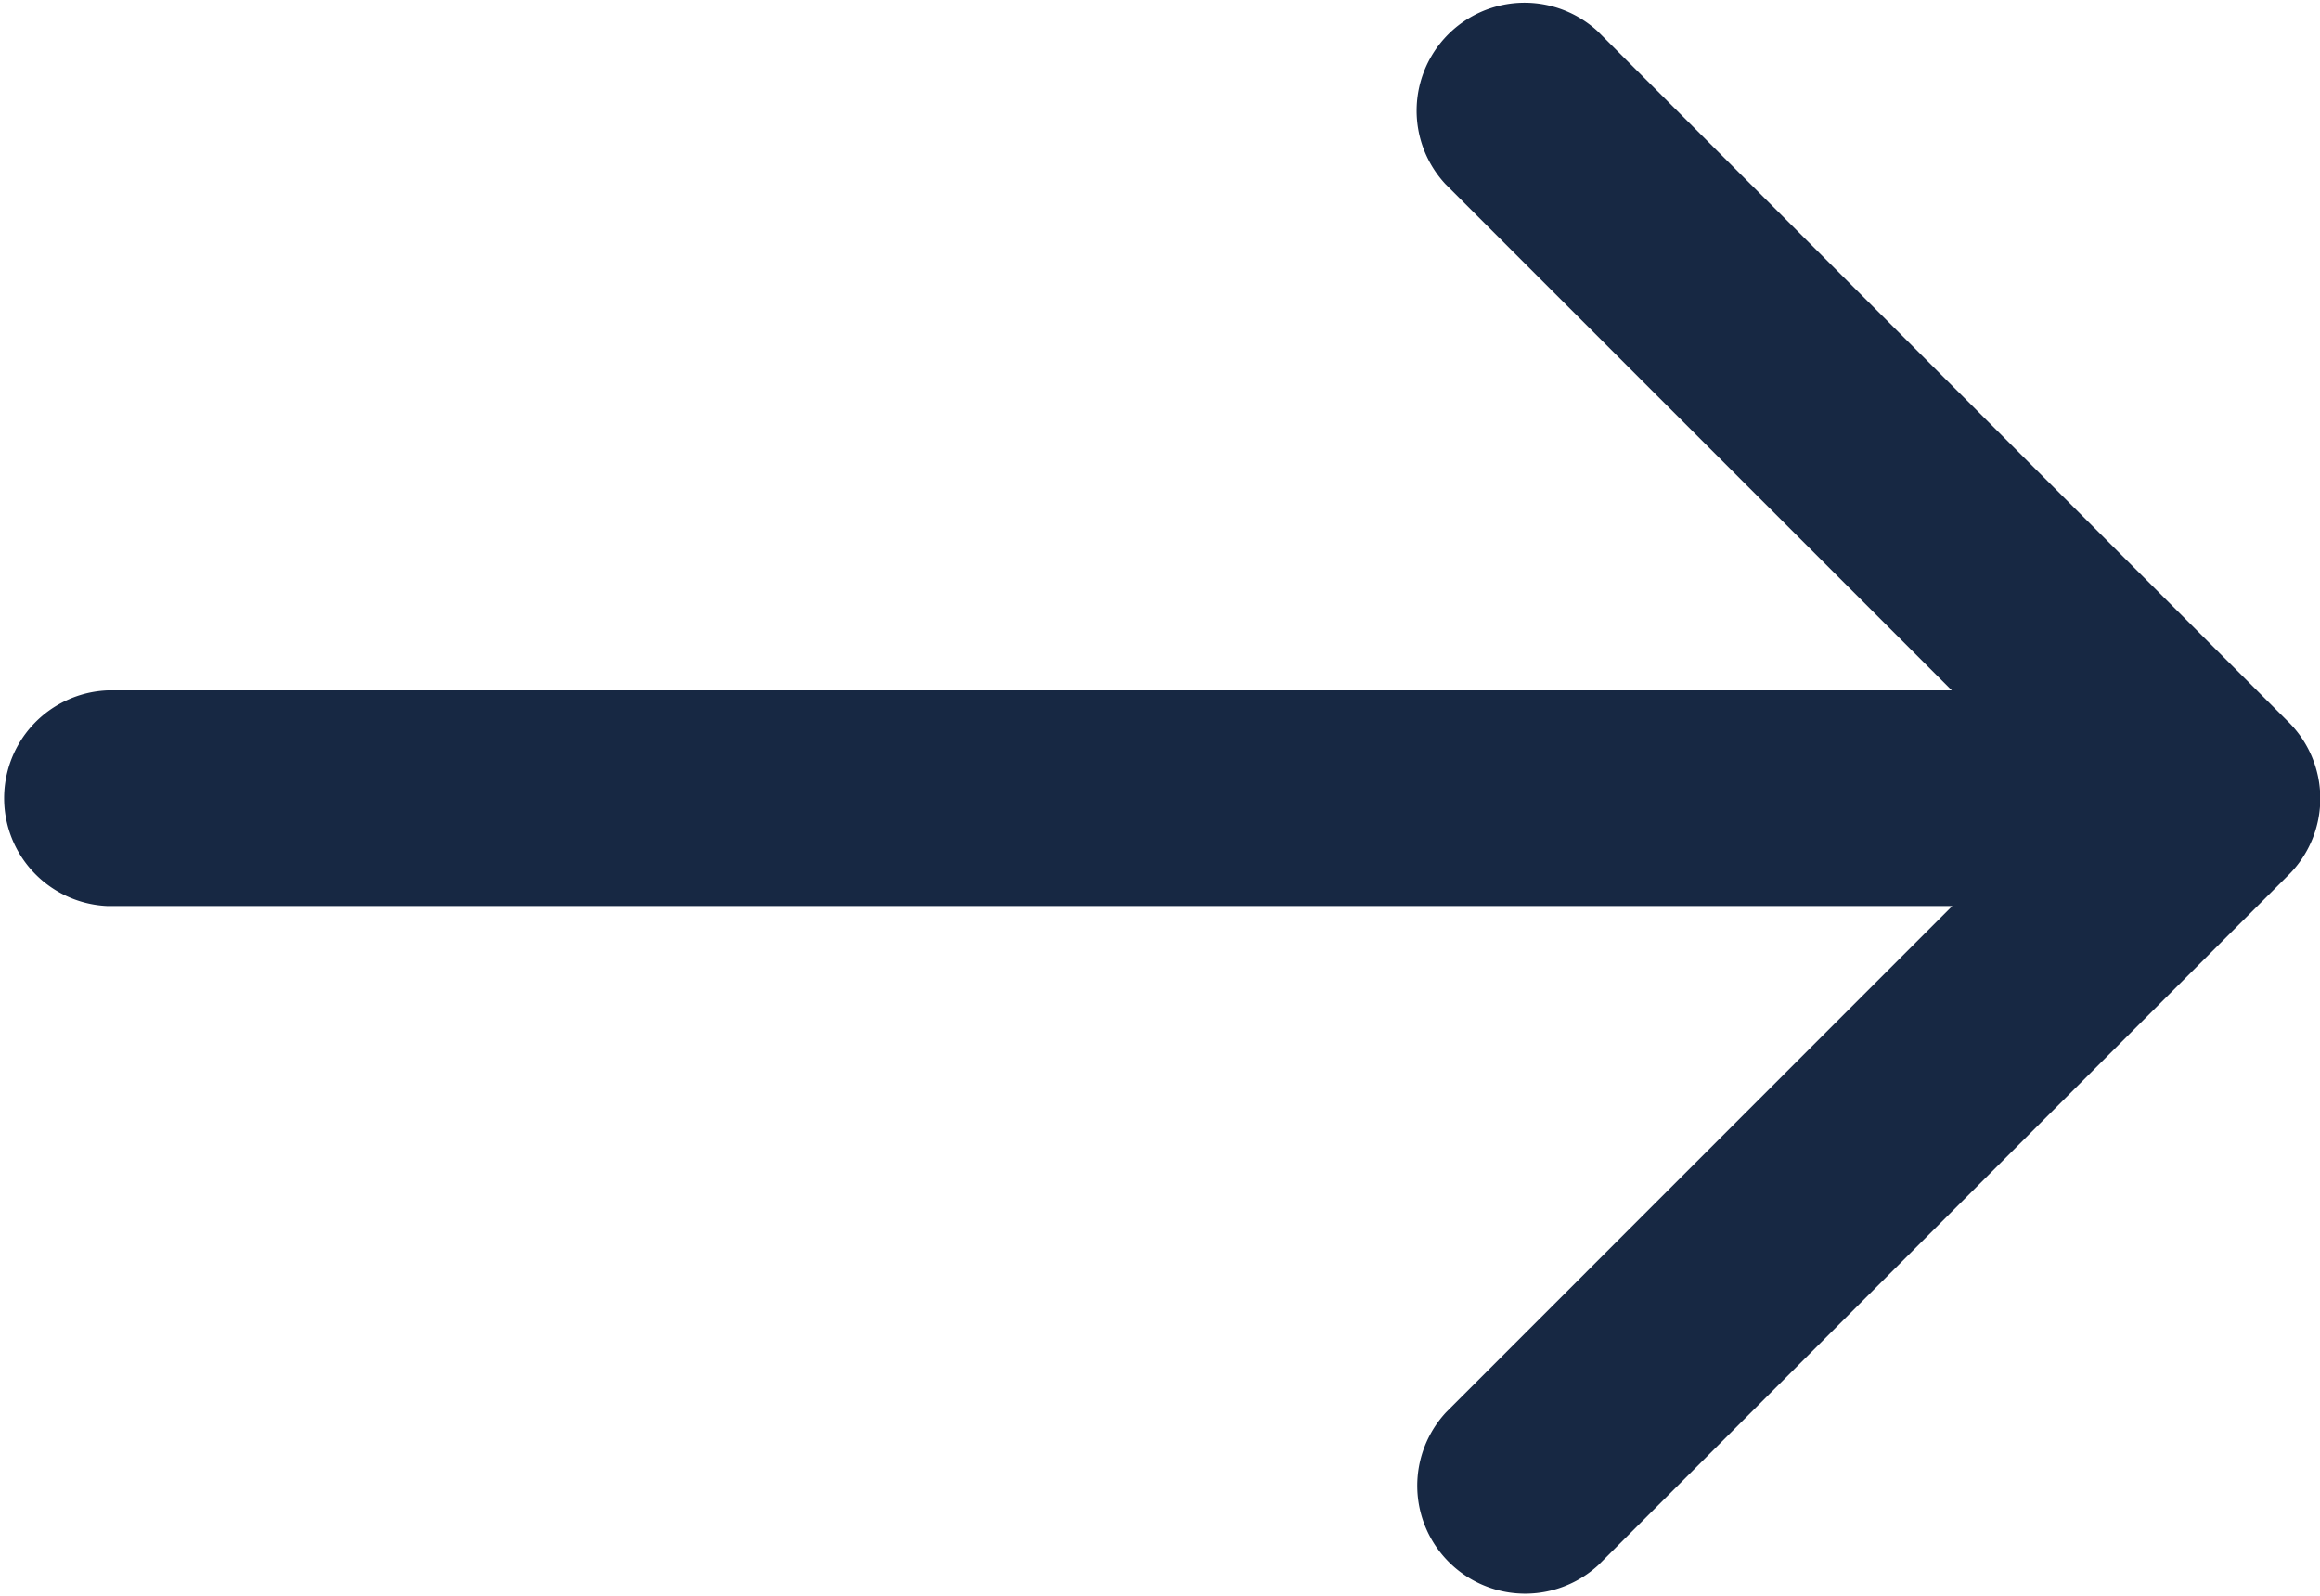
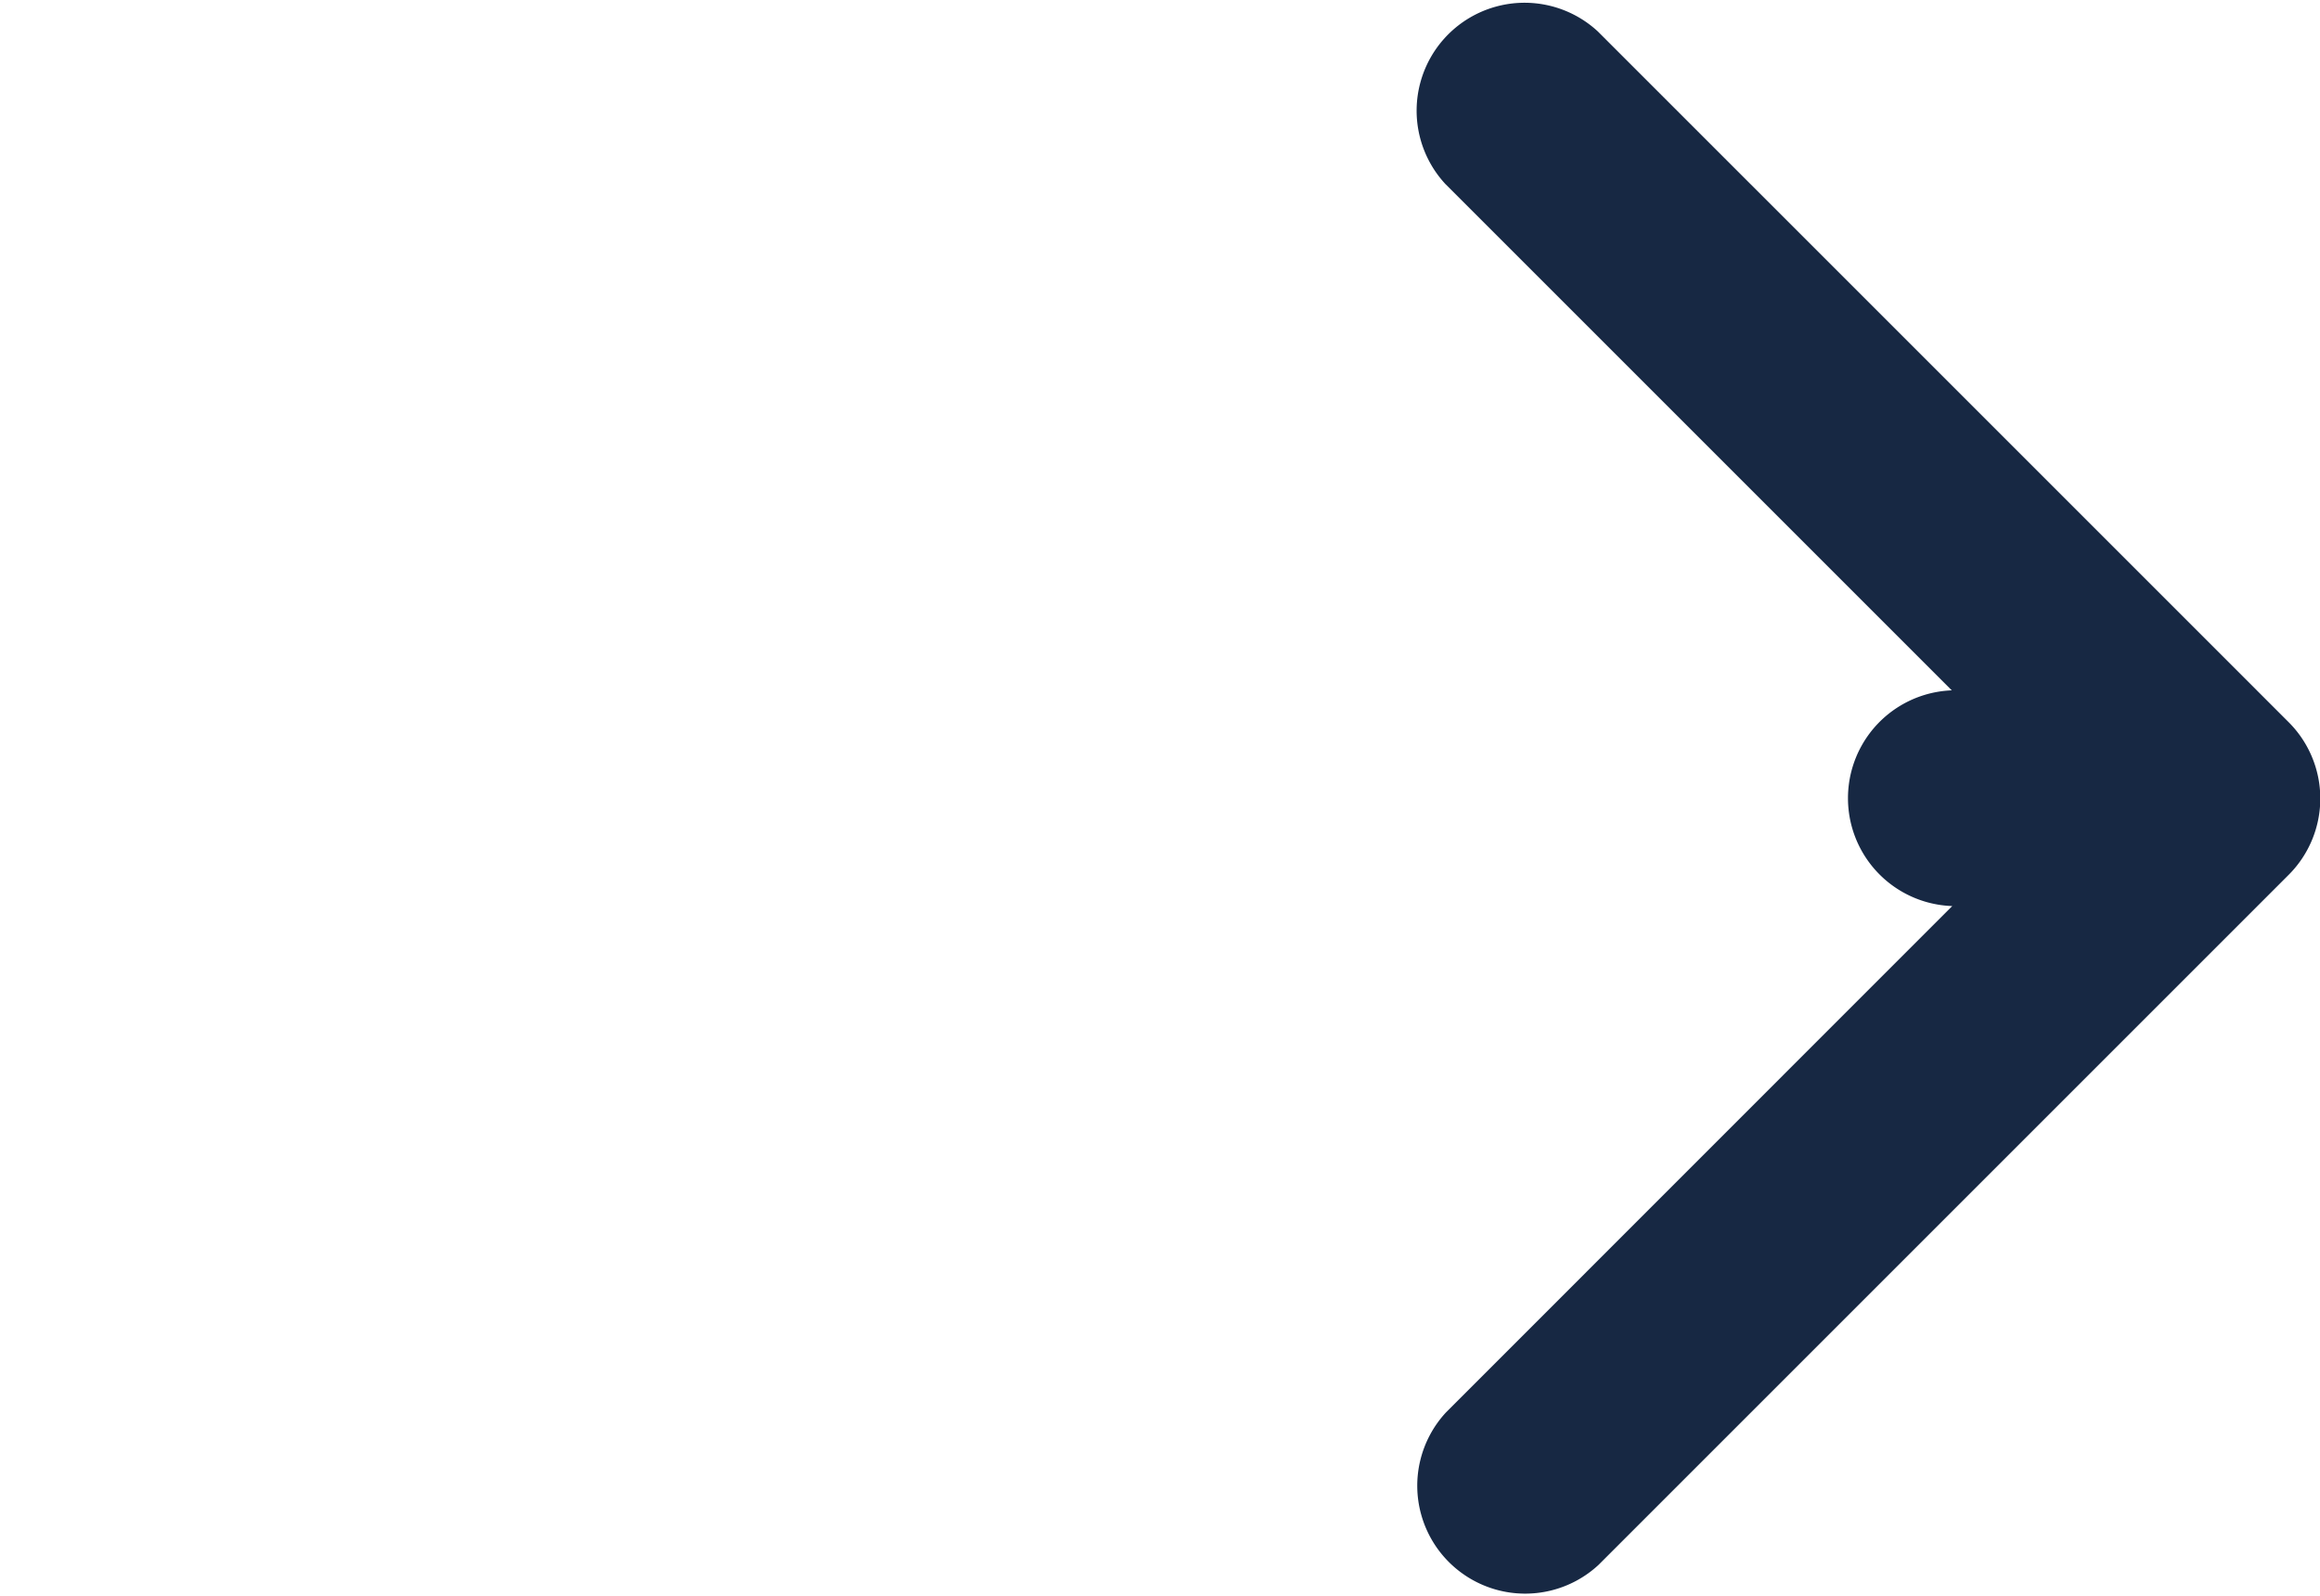
<svg xmlns="http://www.w3.org/2000/svg" width="14.617" height="10.059" viewBox="0 0 14.617 10.059">
  <defs>
    <style>.a{fill:#172843;}</style>
  </defs>
  <g transform="translate(0 -41.916)">
-     <path class="a" d="M14.418,46.465l-4.35-4.35a.68.68,0,0,0-.961.961l3.19,3.19H.68a.68.68,0,0,0,0,1.359H12.3l-3.189,3.19a.68.68,0,0,0,.961.961l4.35-4.35A.68.68,0,0,0,14.418,46.465Z" />
+     <path class="a" d="M14.418,46.465l-4.35-4.35a.68.68,0,0,0-.961.961l3.19,3.19a.68.68,0,0,0,0,1.359H12.3l-3.189,3.19a.68.68,0,0,0,.961.961l4.35-4.35A.68.68,0,0,0,14.418,46.465Z" />
  </g>
</svg>